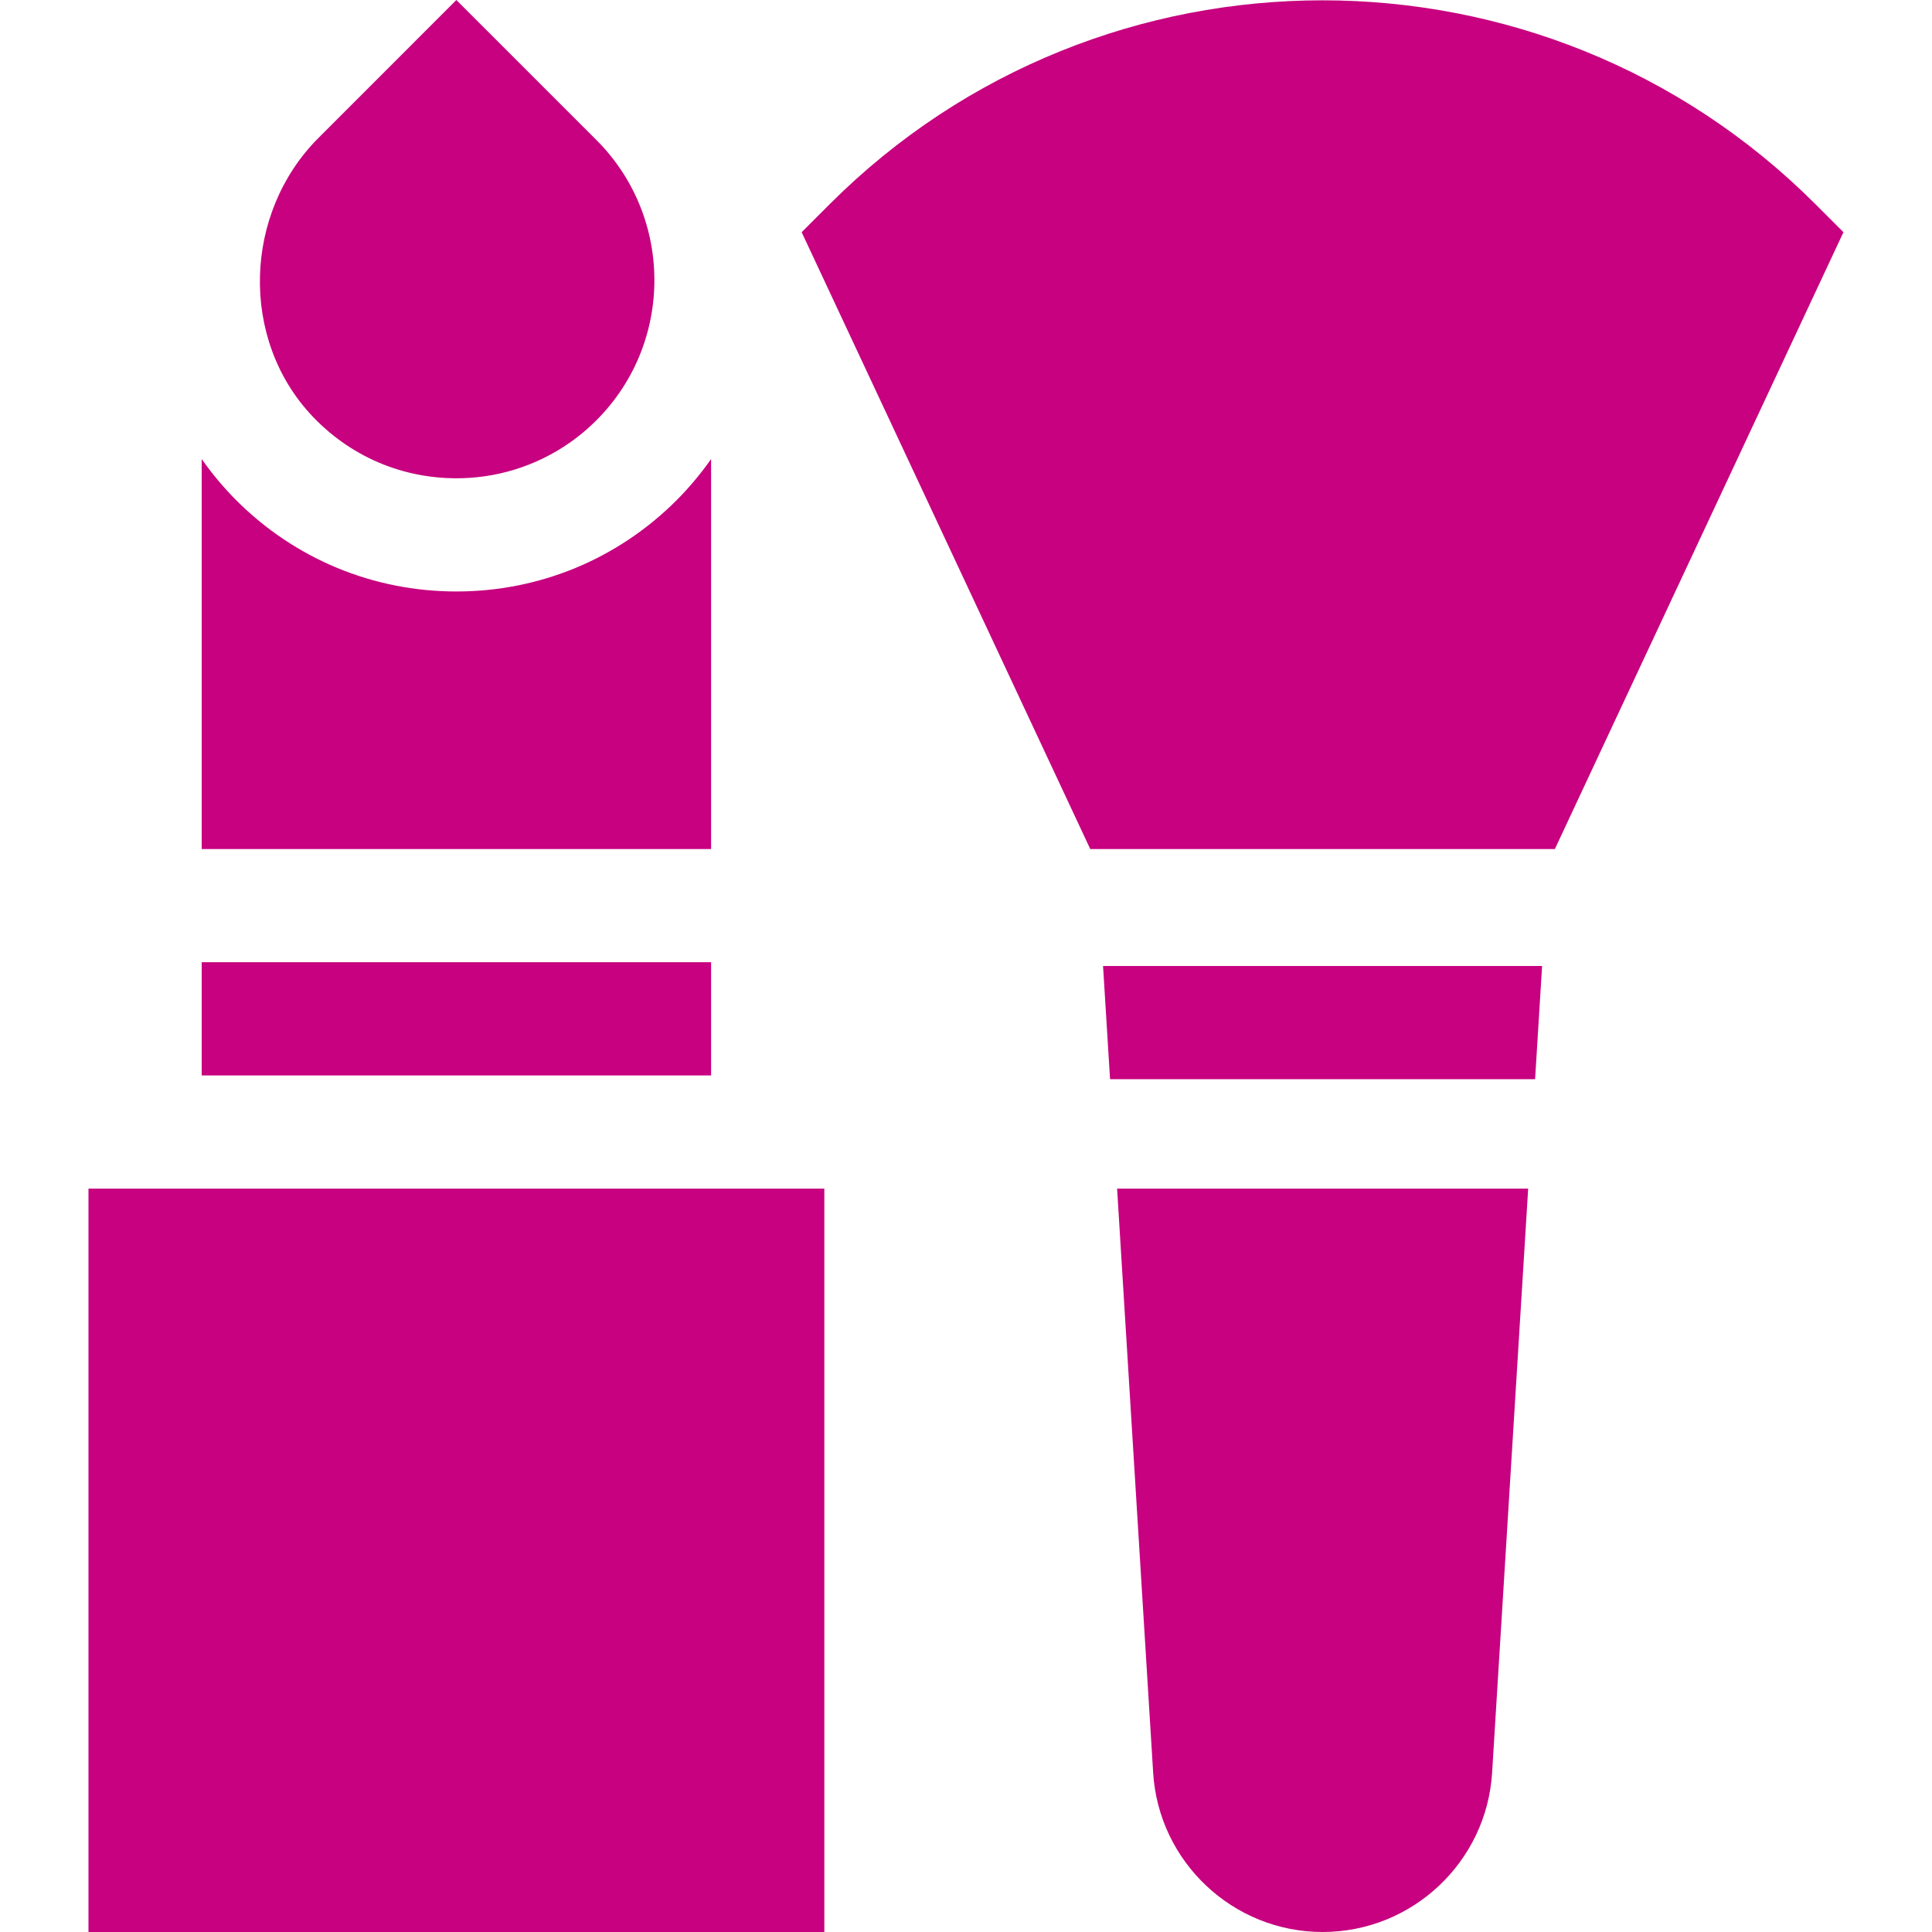
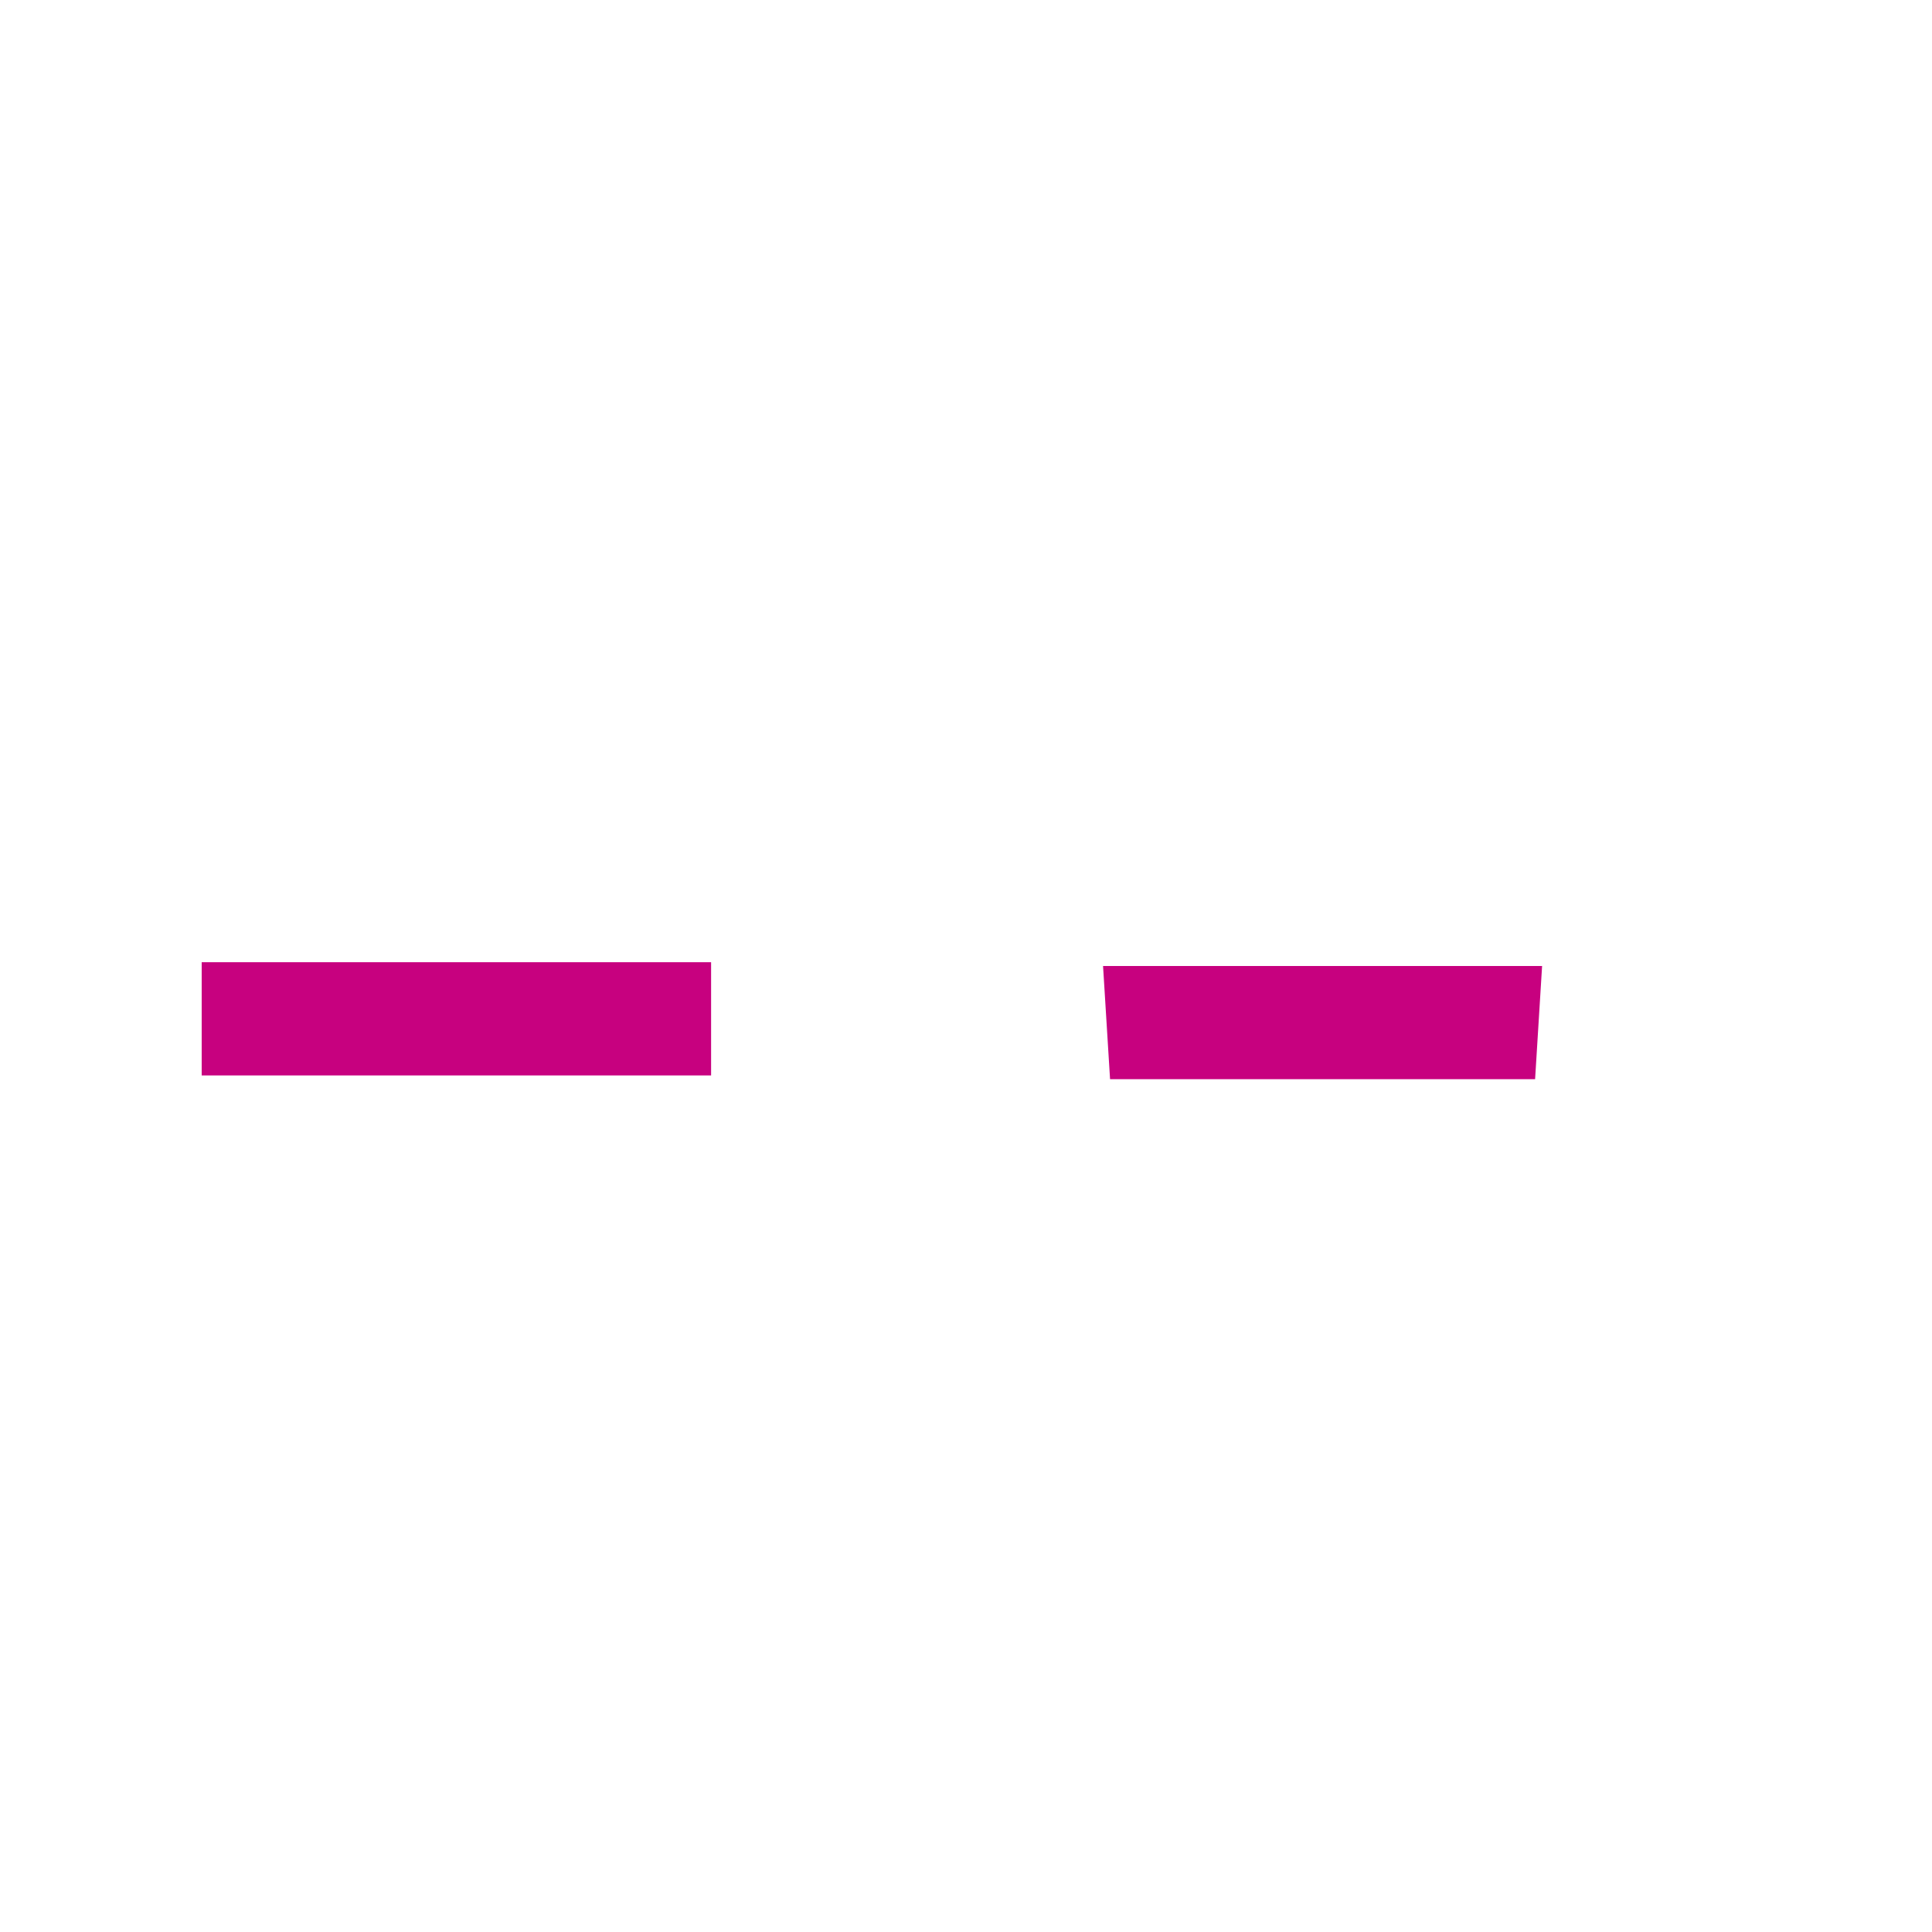
<svg xmlns="http://www.w3.org/2000/svg" width="48" height="48" viewBox="0 0 48 48" fill="none">
-   <path d="M2.198 29.531H20.48V48H2.198V29.531Z" fill="#C7017F" />
  <path d="M5.011 23.906H17.667V26.719H5.011V23.906Z" fill="#C7017F" />
-   <path d="M17.667 21.094V11.405C17.414 11.764 17.129 12.108 16.808 12.43C15.347 13.89 13.405 14.695 11.339 14.695C9.273 14.695 7.331 13.89 5.87 12.43C5.549 12.108 5.264 11.764 5.011 11.405V21.094H17.667Z" fill="#C7017F" />
-   <path d="M7.769 10.349C8.779 11.412 10.176 11.963 11.649 11.873C12.688 11.81 13.687 11.413 14.486 10.745C16.732 8.868 16.843 5.505 14.819 3.48L11.338 0L7.912 3.427C6.046 5.293 5.95 8.437 7.769 10.349Z" fill="#C7017F" />
-   <path d="M38.63 21.094L45.8 5.769L45.103 5.072C38.352 -1.68 27.366 -1.68 20.614 5.072L19.917 5.769L27.087 21.094H38.63Z" fill="#C7017F" />
  <path d="M27.405 24L27.579 26.812H38.139L38.313 24H27.405Z" fill="#C7017F" />
-   <path d="M27.754 29.531L28.65 44.043C28.787 46.262 30.636 48 32.86 48C35.085 48 36.934 46.262 37.071 44.043L37.967 29.531H27.754Z" fill="#C7017F" />
</svg>